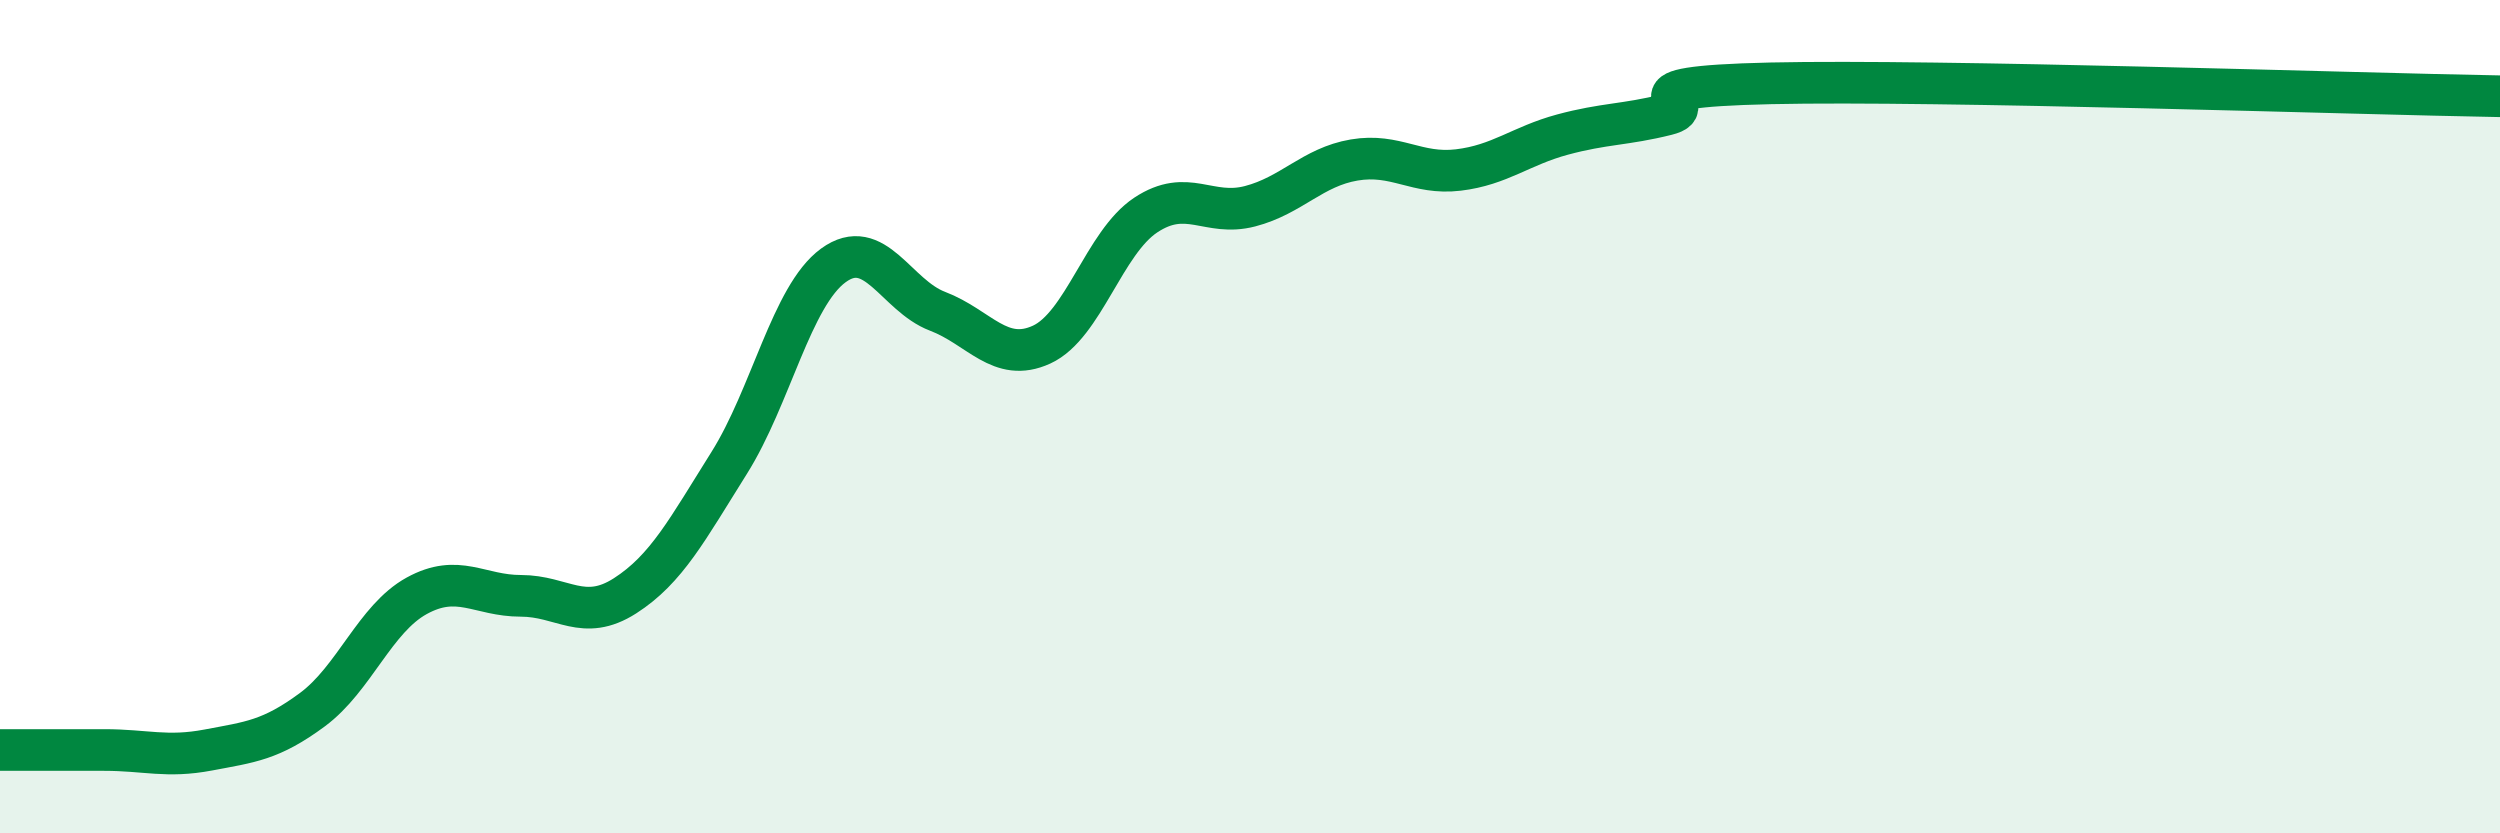
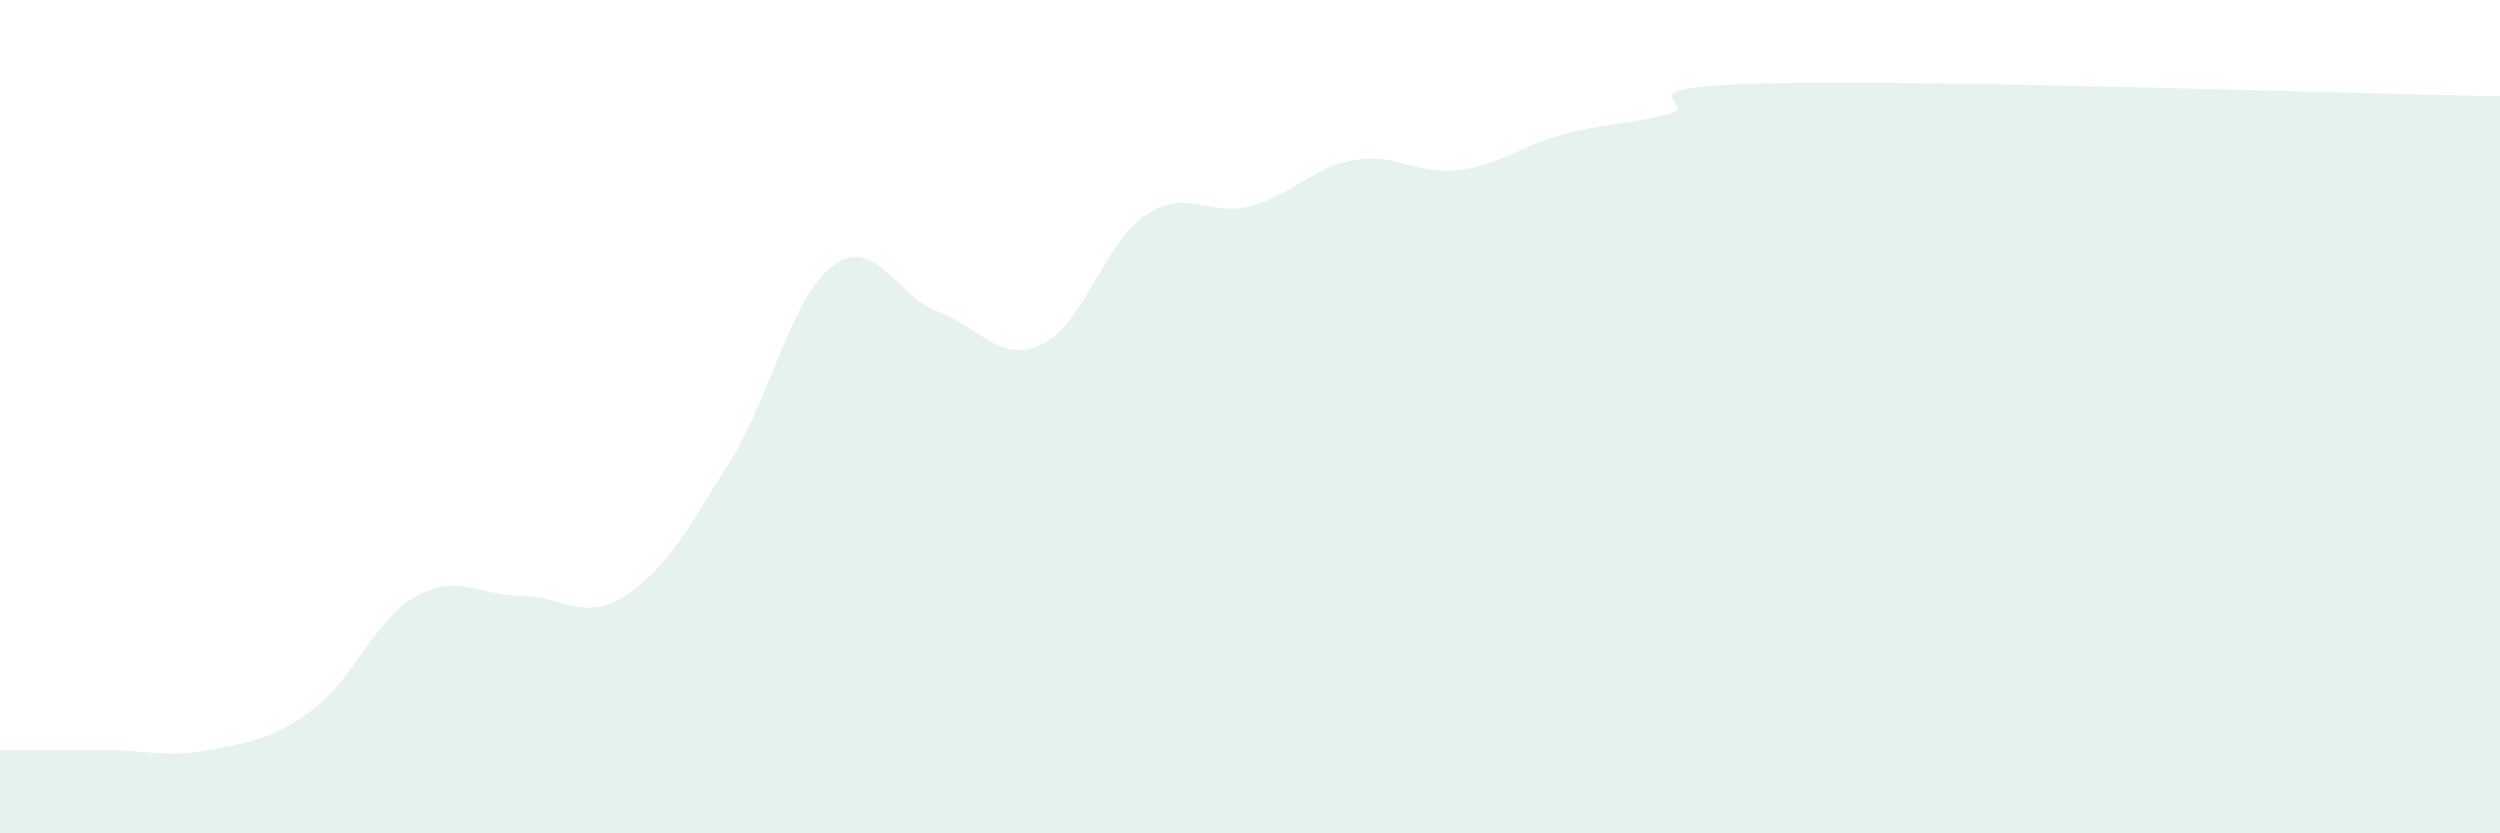
<svg xmlns="http://www.w3.org/2000/svg" width="60" height="20" viewBox="0 0 60 20">
  <path d="M 0,18 C 0.5,18 1.5,18 2.5,18 C 3.5,18 4,18.19 5,18 C 6,17.81 6.5,17.77 7.5,17.03 C 8.5,16.29 9,14.85 10,14.3 C 11,13.75 11.5,14.3 12.5,14.3 C 13.5,14.3 14,14.94 15,14.3 C 16,13.66 16.5,12.7 17.5,11.11 C 18.5,9.52 19,7.1 20,6.37 C 21,5.64 21.5,7.09 22.5,7.47 C 23.5,7.85 24,8.73 25,8.27 C 26,7.81 26.5,5.82 27.5,5.16 C 28.5,4.5 29,5.21 30,4.95 C 31,4.69 31.5,4.01 32.5,3.84 C 33.5,3.67 34,4.2 35,4.08 C 36,3.96 36.5,3.5 37.5,3.23 C 38.5,2.96 39,3 40,2.75 C 41,2.5 38.5,2.09 42.5,2 C 46.5,1.91 56.5,2.25 60,2.31L60 20L0 20Z" fill="#008740" opacity="0.1" stroke-linecap="round" stroke-linejoin="round" />
-   <path d="M 0,18 C 0.5,18 1.5,18 2.5,18 C 3.5,18 4,18.19 5,18 C 6,17.81 6.5,17.77 7.5,17.03 C 8.5,16.29 9,14.85 10,14.3 C 11,13.75 11.5,14.3 12.5,14.3 C 13.5,14.3 14,14.94 15,14.3 C 16,13.66 16.5,12.7 17.5,11.11 C 18.5,9.52 19,7.1 20,6.37 C 21,5.64 21.5,7.09 22.5,7.47 C 23.5,7.85 24,8.73 25,8.27 C 26,7.81 26.5,5.82 27.5,5.16 C 28.5,4.5 29,5.21 30,4.95 C 31,4.69 31.5,4.01 32.5,3.84 C 33.5,3.67 34,4.2 35,4.08 C 36,3.96 36.5,3.5 37.5,3.23 C 38.5,2.96 39,3 40,2.75 C 41,2.5 38.5,2.09 42.5,2 C 46.5,1.91 56.5,2.25 60,2.31" stroke="#008740" stroke-width="1" fill="none" stroke-linecap="round" stroke-linejoin="round" />
</svg>